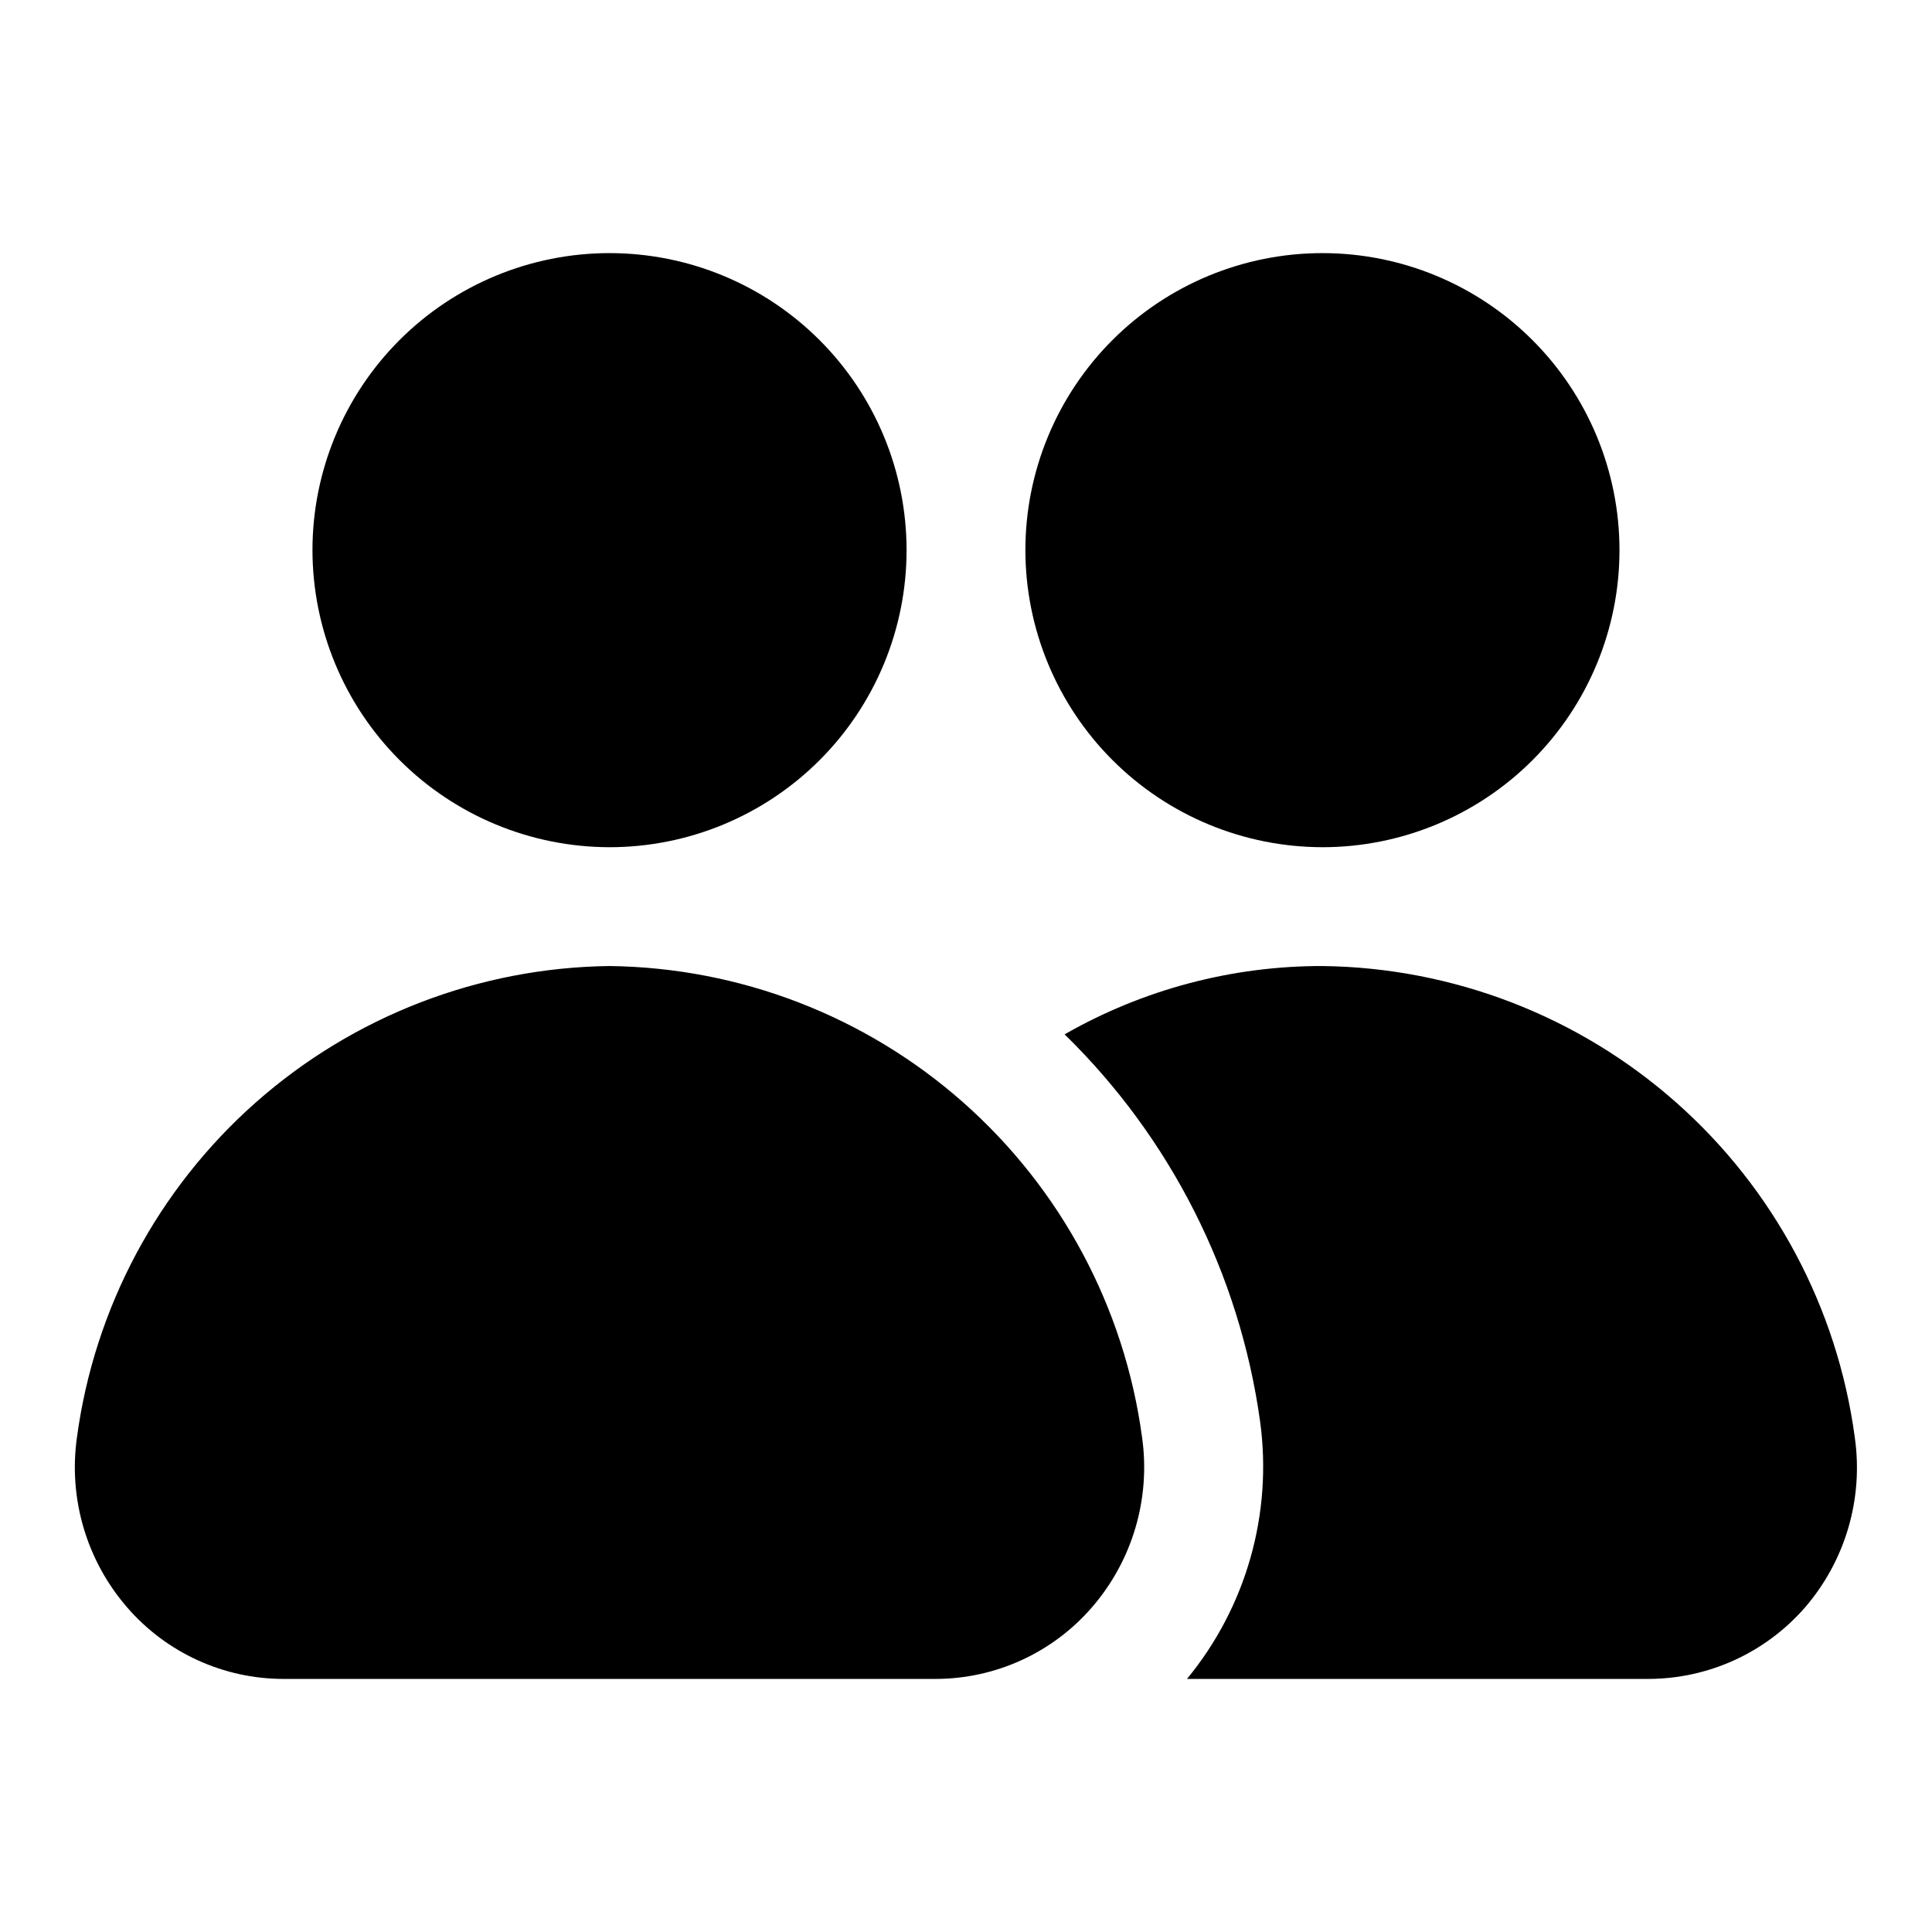
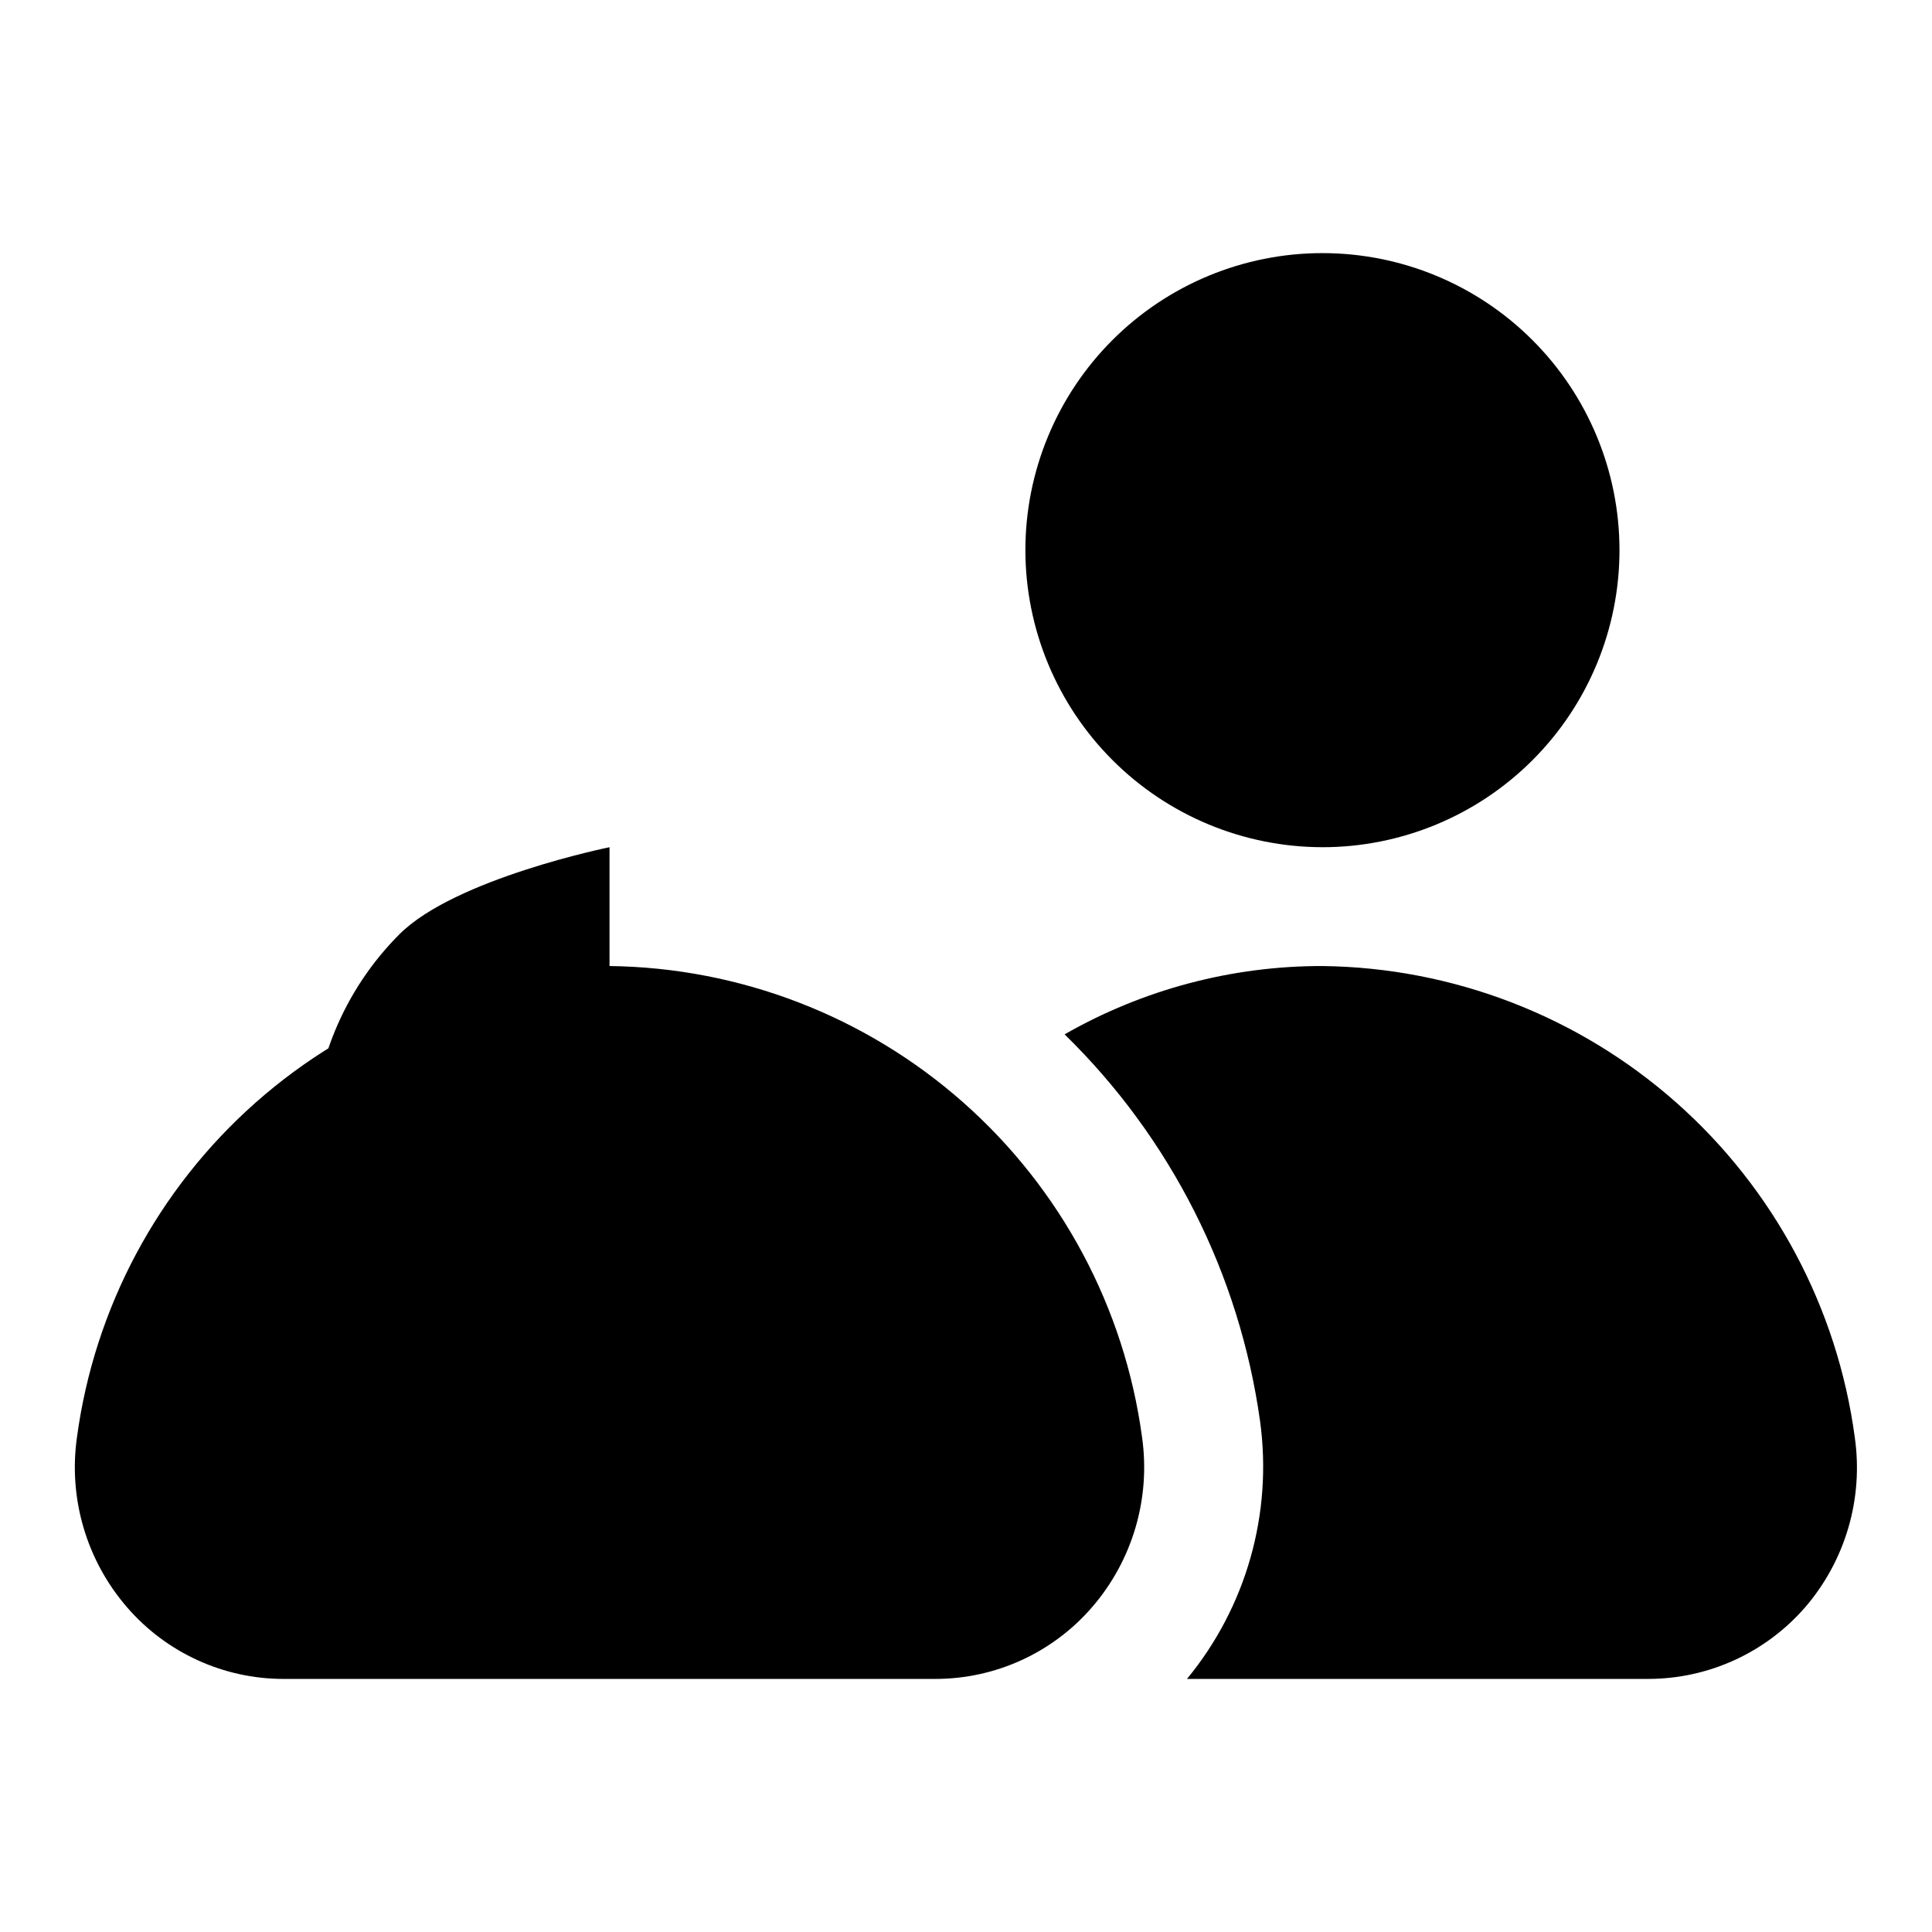
<svg xmlns="http://www.w3.org/2000/svg" fill="#000000" width="800px" height="800px" version="1.1" viewBox="144 144 512 512">
-   <path d="m622.3 570.04c-10.438 11.965-25.527 18.852-41.406 18.891h-122.33c15.711-19.074 22.73-43.848 19.363-68.328-5.438-38.957-23.656-75.008-51.797-102.49 20.805-11.902 44.363-18.145 68.328-18.105 34.586 0.414 67.867 13.254 93.766 36.176 25.898 22.922 42.688 54.395 47.305 88.672 2.348 16.27-2.477 32.754-13.227 45.188zm-316.77-201.52c20.879 0 40.898-8.297 55.664-23.059 14.762-14.762 23.055-34.785 23.055-55.664 0-20.875-8.293-40.898-23.055-55.664-14.766-14.762-34.785-23.055-55.664-23.055s-40.902 8.293-55.664 23.055c-14.762 14.766-23.059 34.789-23.059 55.664 0.027 20.871 8.328 40.879 23.086 55.637 14.758 14.758 34.766 23.059 55.637 23.086zm0 31.488c-34.598 0.422-67.887 13.27-93.797 36.195-25.91 22.93-42.711 54.406-47.34 88.695-2.301 16.242 2.551 32.688 13.301 45.078 10.402 12.02 25.508 18.934 41.402 18.957h172.86c15.895-0.023 31-6.938 41.406-18.957 10.746-12.391 15.598-28.836 13.297-45.078-4.625-34.289-21.43-65.766-47.34-88.695-25.91-22.926-59.199-35.773-93.793-36.195zm188.93-31.488h-0.004c20.879 0 40.902-8.297 55.664-23.059 14.766-14.762 23.059-34.785 23.059-55.664 0-20.875-8.293-40.898-23.059-55.664-14.762-14.762-34.785-23.055-55.664-23.055-20.875 0-40.898 8.293-55.66 23.055-14.766 14.766-23.059 34.789-23.059 55.664 0.023 20.871 8.328 40.879 23.086 55.637 14.754 14.758 34.766 23.059 55.633 23.086z" />
+   <path d="m622.3 570.04c-10.438 11.965-25.527 18.852-41.406 18.891h-122.33c15.711-19.074 22.73-43.848 19.363-68.328-5.438-38.957-23.656-75.008-51.797-102.49 20.805-11.902 44.363-18.145 68.328-18.105 34.586 0.414 67.867 13.254 93.766 36.176 25.898 22.922 42.688 54.395 47.305 88.672 2.348 16.27-2.477 32.754-13.227 45.188zm-316.77-201.52s-40.902 8.293-55.664 23.055c-14.762 14.766-23.059 34.789-23.059 55.664 0.027 20.871 8.328 40.879 23.086 55.637 14.758 14.758 34.766 23.059 55.637 23.086zm0 31.488c-34.598 0.422-67.887 13.27-93.797 36.195-25.91 22.93-42.711 54.406-47.34 88.695-2.301 16.242 2.551 32.688 13.301 45.078 10.402 12.02 25.508 18.934 41.402 18.957h172.86c15.895-0.023 31-6.938 41.406-18.957 10.746-12.391 15.598-28.836 13.297-45.078-4.625-34.289-21.43-65.766-47.34-88.695-25.91-22.926-59.199-35.773-93.793-36.195zm188.93-31.488h-0.004c20.879 0 40.902-8.297 55.664-23.059 14.766-14.762 23.059-34.785 23.059-55.664 0-20.875-8.293-40.898-23.059-55.664-14.762-14.762-34.785-23.055-55.664-23.055-20.875 0-40.898 8.293-55.66 23.055-14.766 14.766-23.059 34.789-23.059 55.664 0.023 20.871 8.328 40.879 23.086 55.637 14.754 14.758 34.766 23.059 55.633 23.086z" />
</svg>